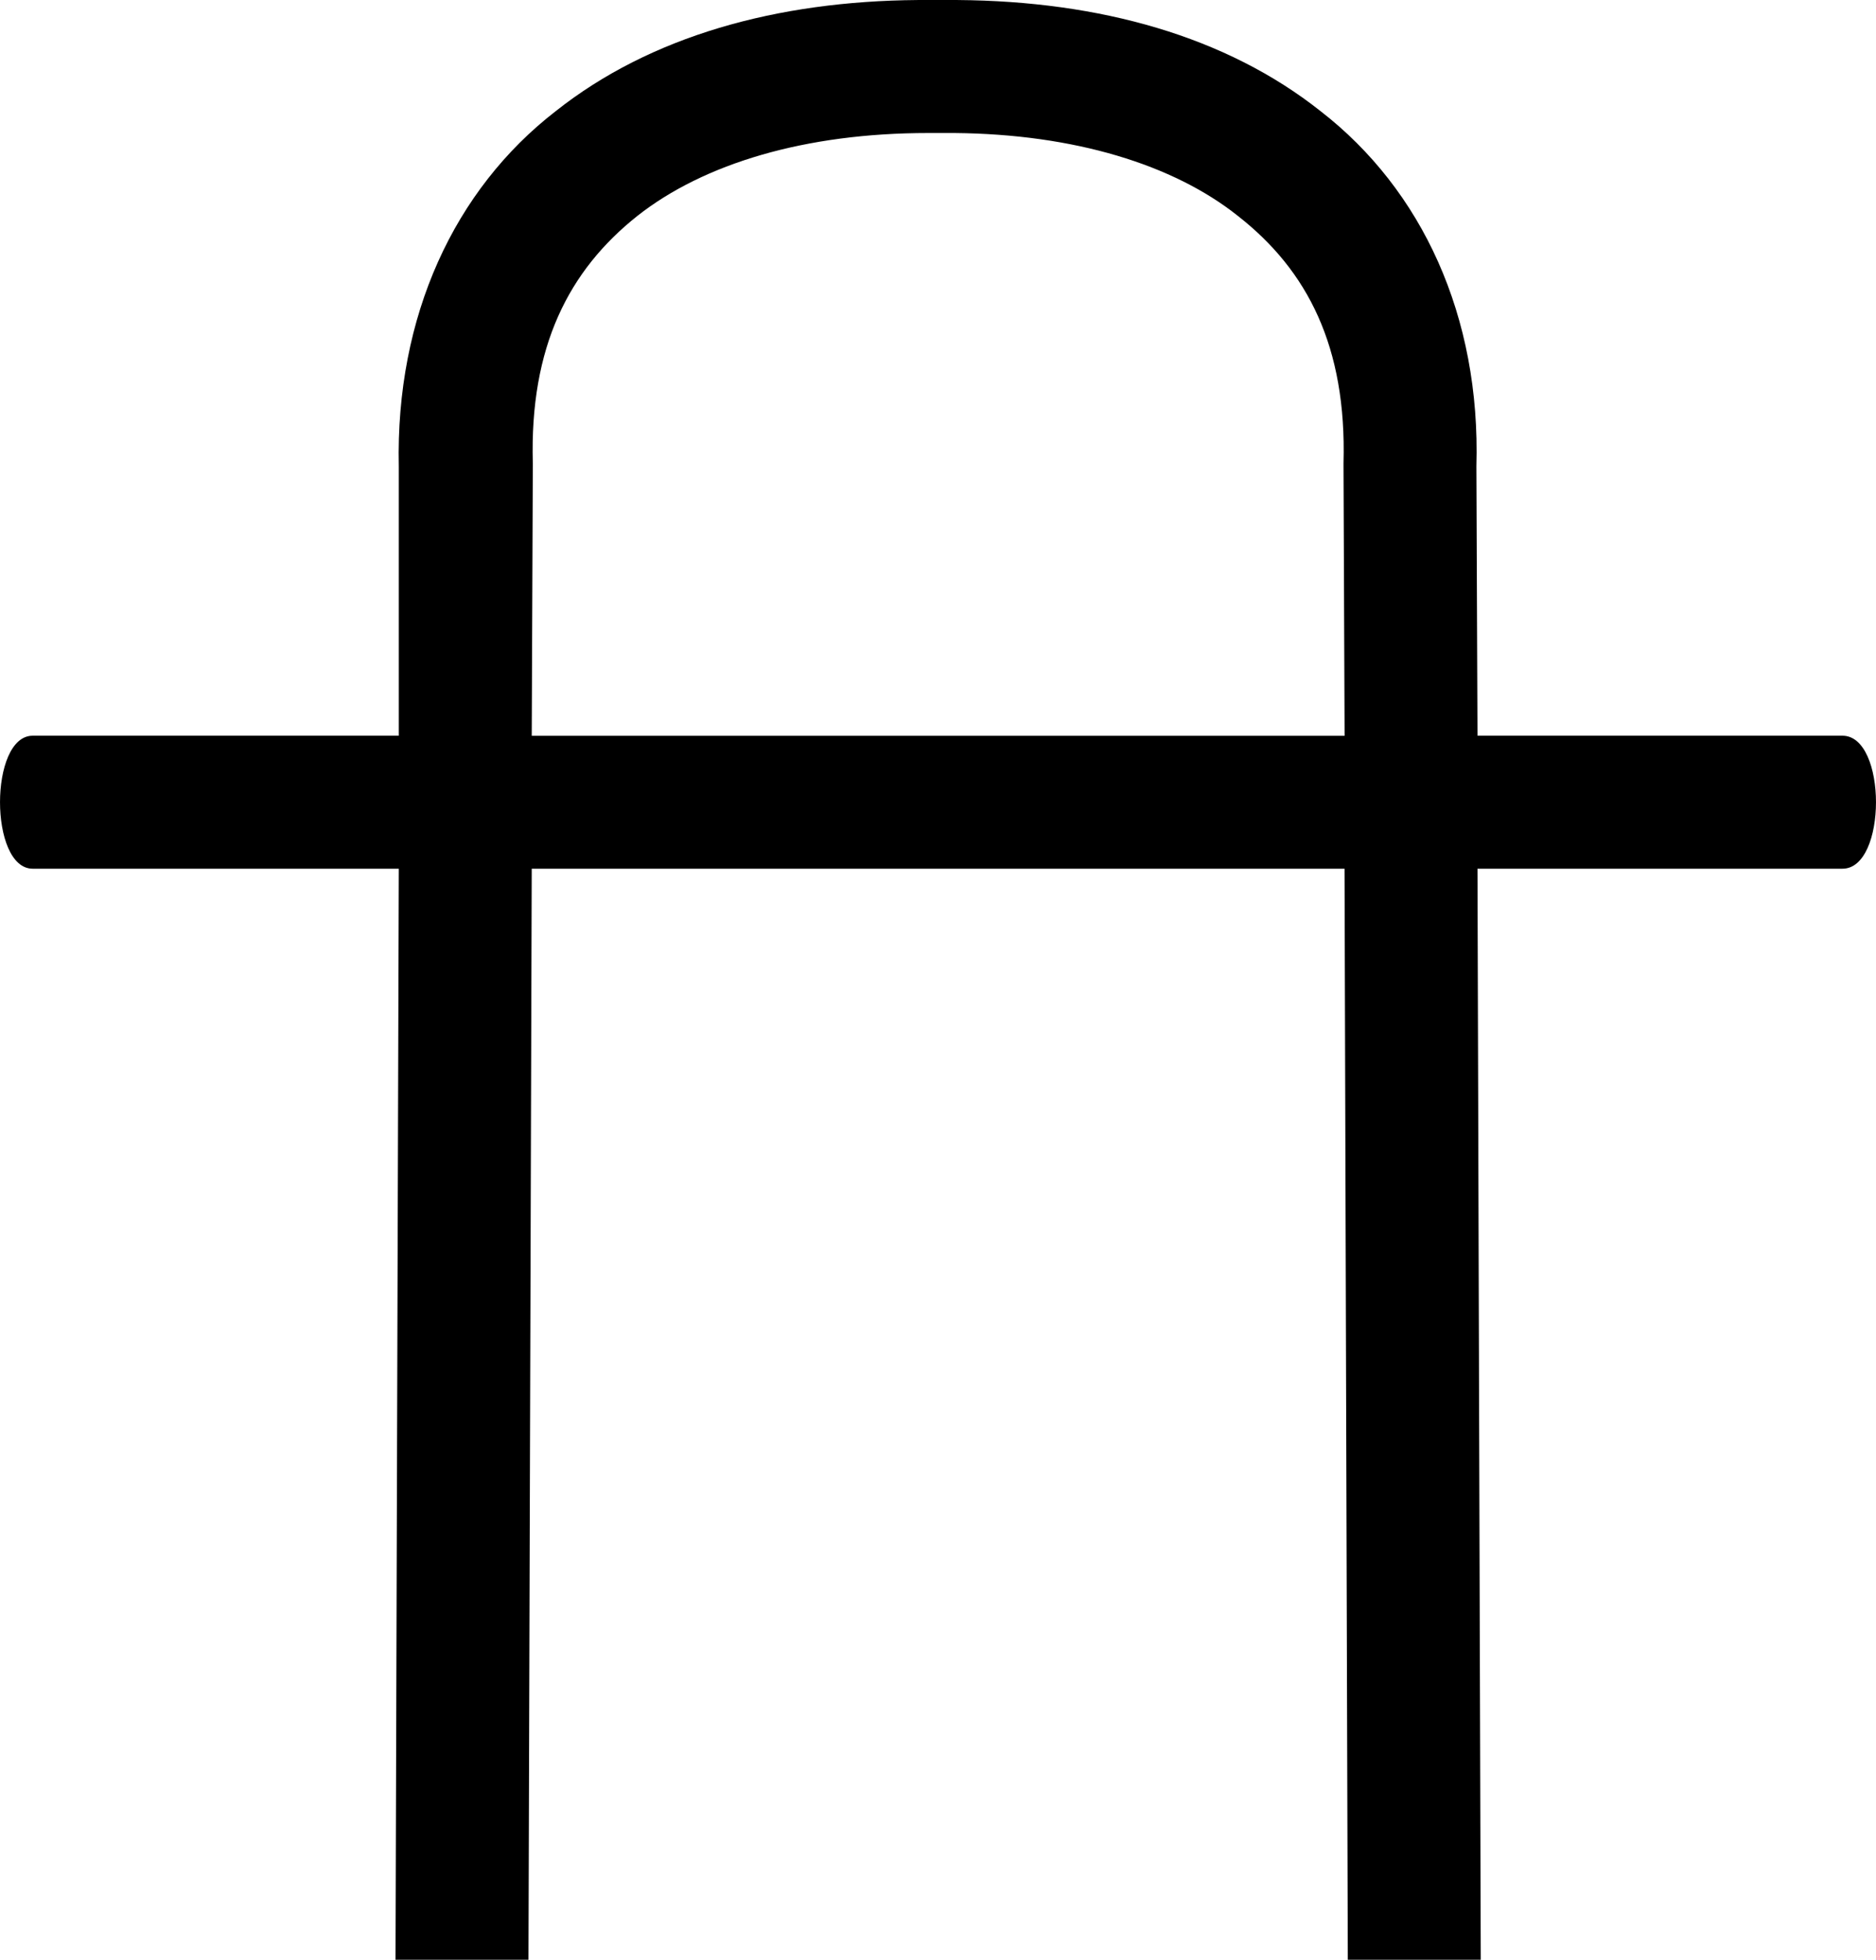
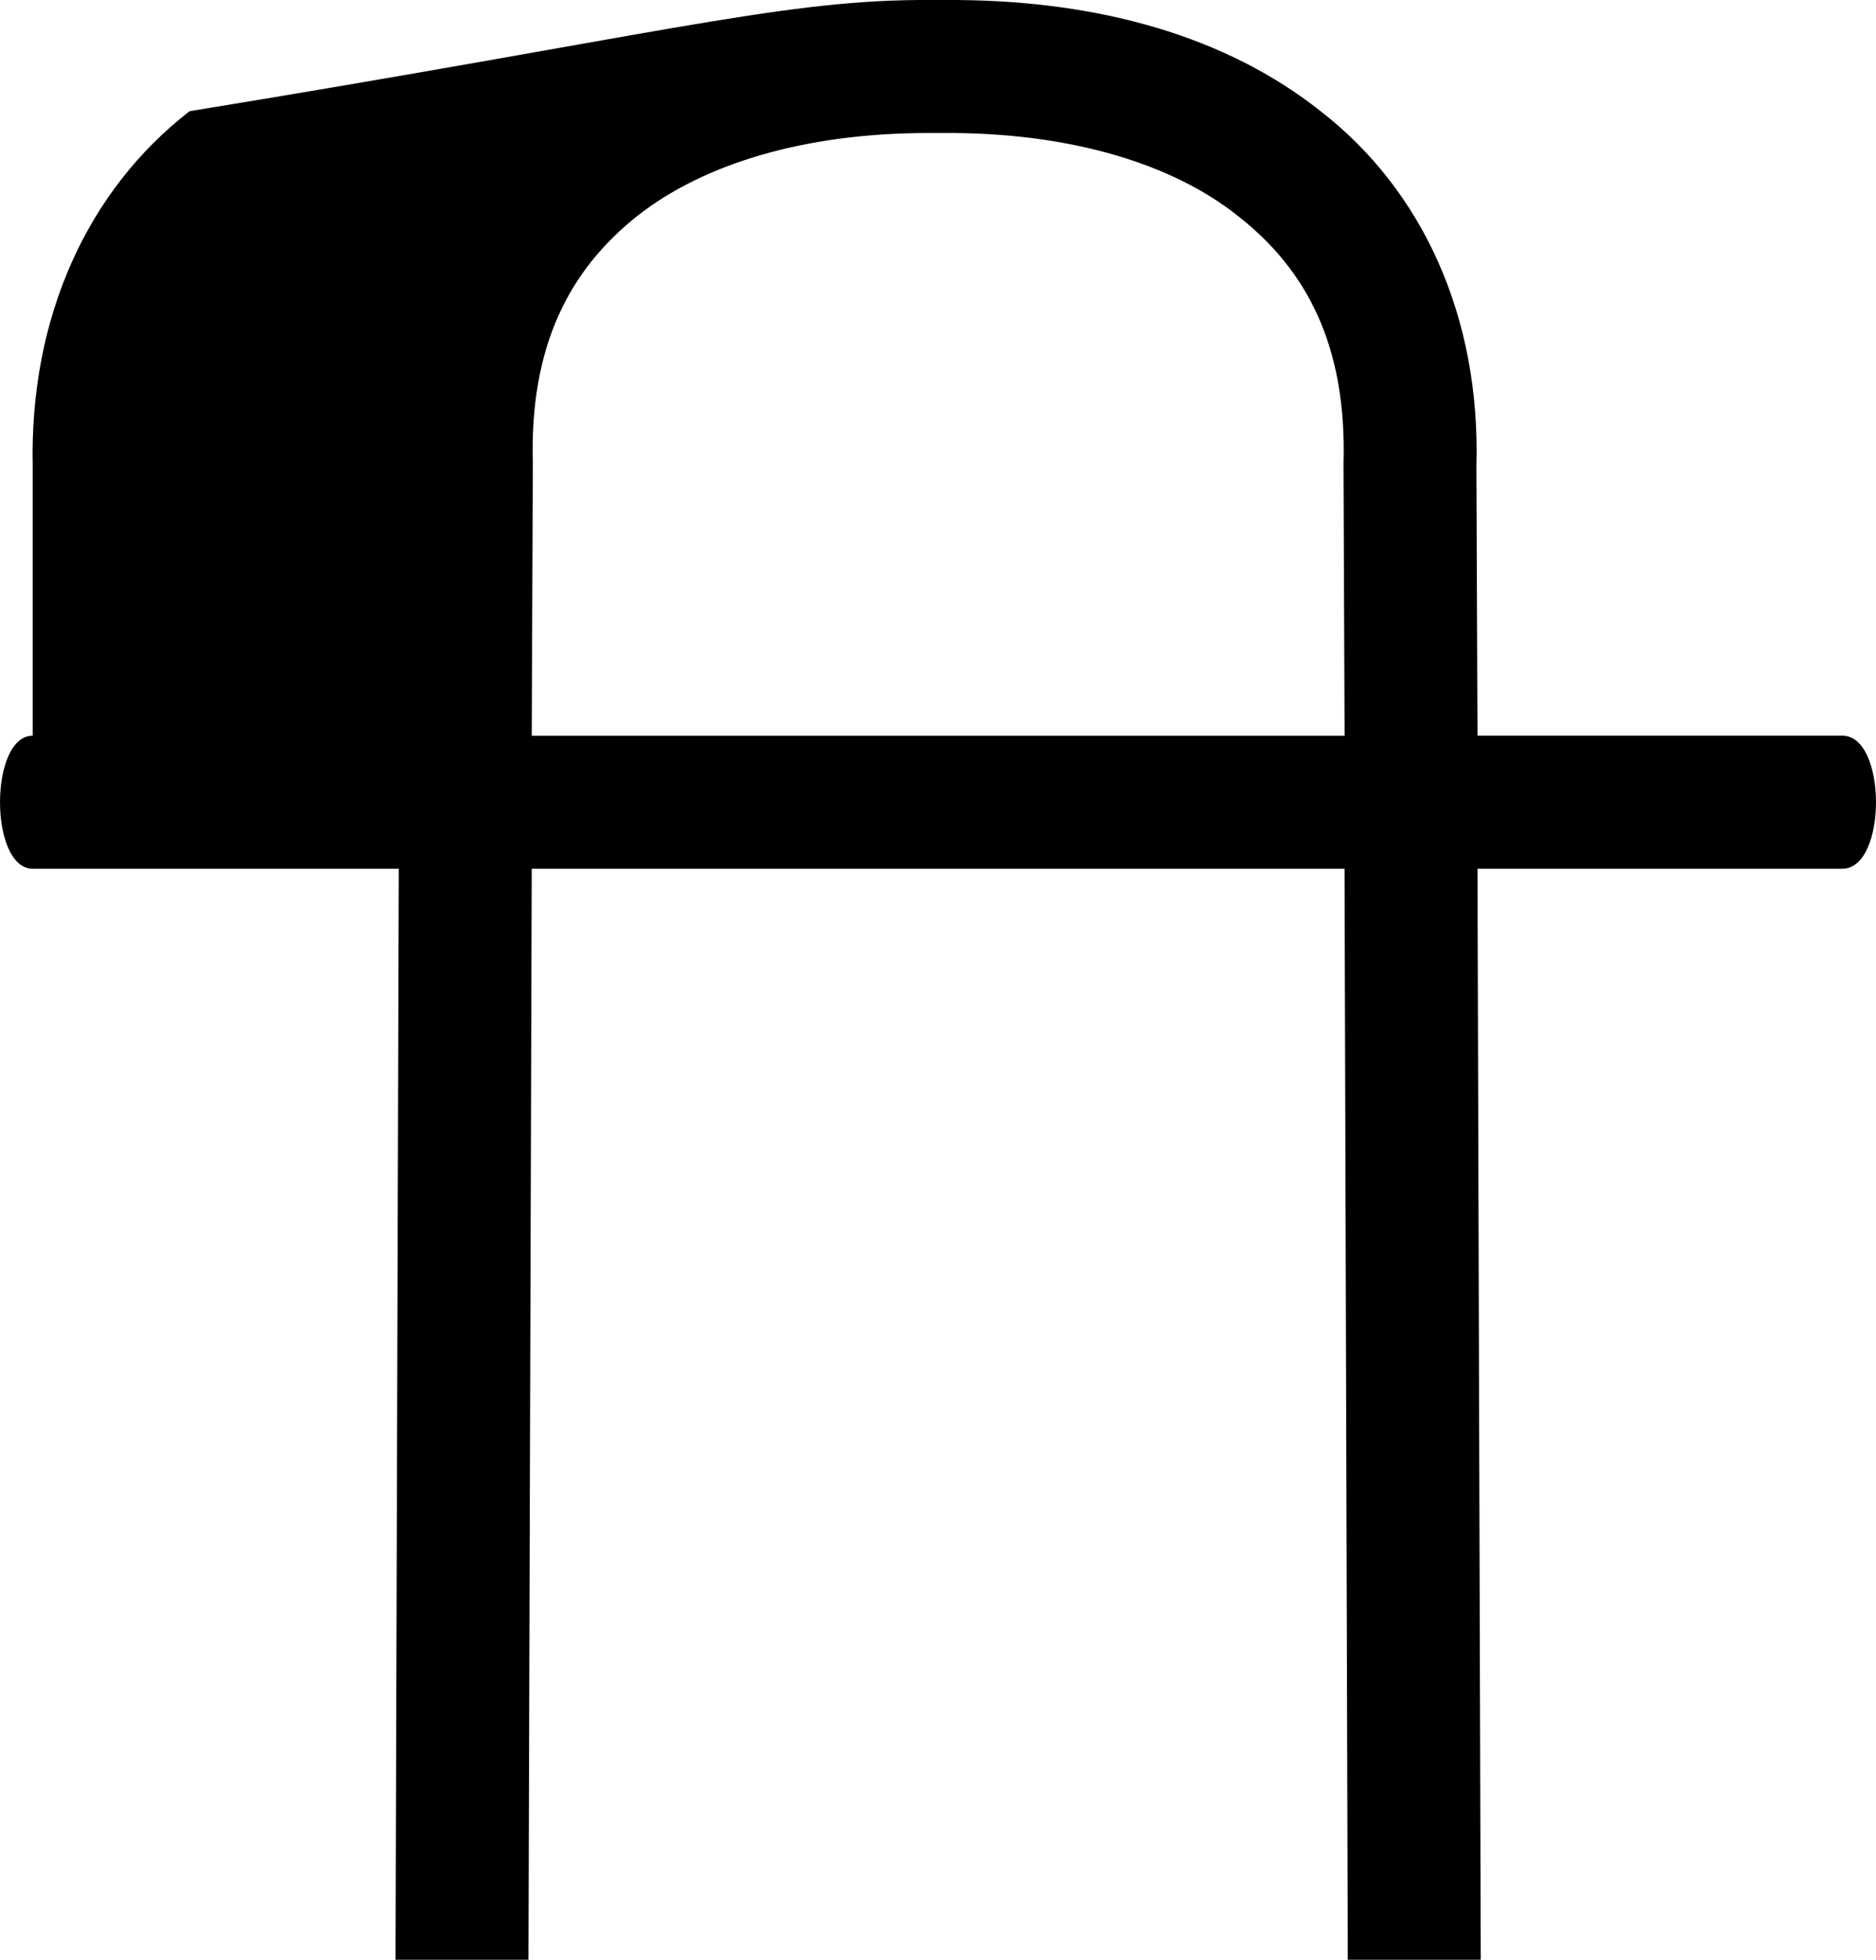
<svg xmlns="http://www.w3.org/2000/svg" id="a" data-name="Ebene 1" width="12.161mm" height="12.7mm" viewBox="0 0 34.473 36">
-   <path d="M17.059,2.443c-2.263,0-4.125,.561-5.346,1.522-1.261,1.001-1.982,2.403-1.922,4.545v.04l-.02,4.966h14.937l-.02-4.966v-.04c.06-2.142-.661-3.544-1.942-4.545-1.181-.941-3.003-1.502-5.206-1.522h-.481Zm.541-2.443c2.603,.02,4.925,.661,6.667,2.042,1.862,1.442,2.943,3.764,2.863,6.527l.02,4.945h6.707c.821,0,.821,2.443,0,2.443h-6.707l.06,20.042h-2.443l-.06-20.042H9.771l-.06,20.042h-2.443l.06-20.042H.601c-.801,0-.801-2.443,0-2.443H7.328v-4.945c-.06-2.763,1.021-5.086,2.883-6.527C11.953,.661,14.276,.02,16.859,0h.741Z" />
+   <path d="M17.059,2.443c-2.263,0-4.125,.561-5.346,1.522-1.261,1.001-1.982,2.403-1.922,4.545v.04l-.02,4.966h14.937l-.02-4.966v-.04c.06-2.142-.661-3.544-1.942-4.545-1.181-.941-3.003-1.502-5.206-1.522h-.481Zm.541-2.443c2.603,.02,4.925,.661,6.667,2.042,1.862,1.442,2.943,3.764,2.863,6.527l.02,4.945h6.707c.821,0,.821,2.443,0,2.443h-6.707l.06,20.042h-2.443l-.06-20.042H9.771l-.06,20.042h-2.443l.06-20.042H.601c-.801,0-.801-2.443,0-2.443v-4.945c-.06-2.763,1.021-5.086,2.883-6.527C11.953,.661,14.276,.02,16.859,0h.741Z" />
</svg>